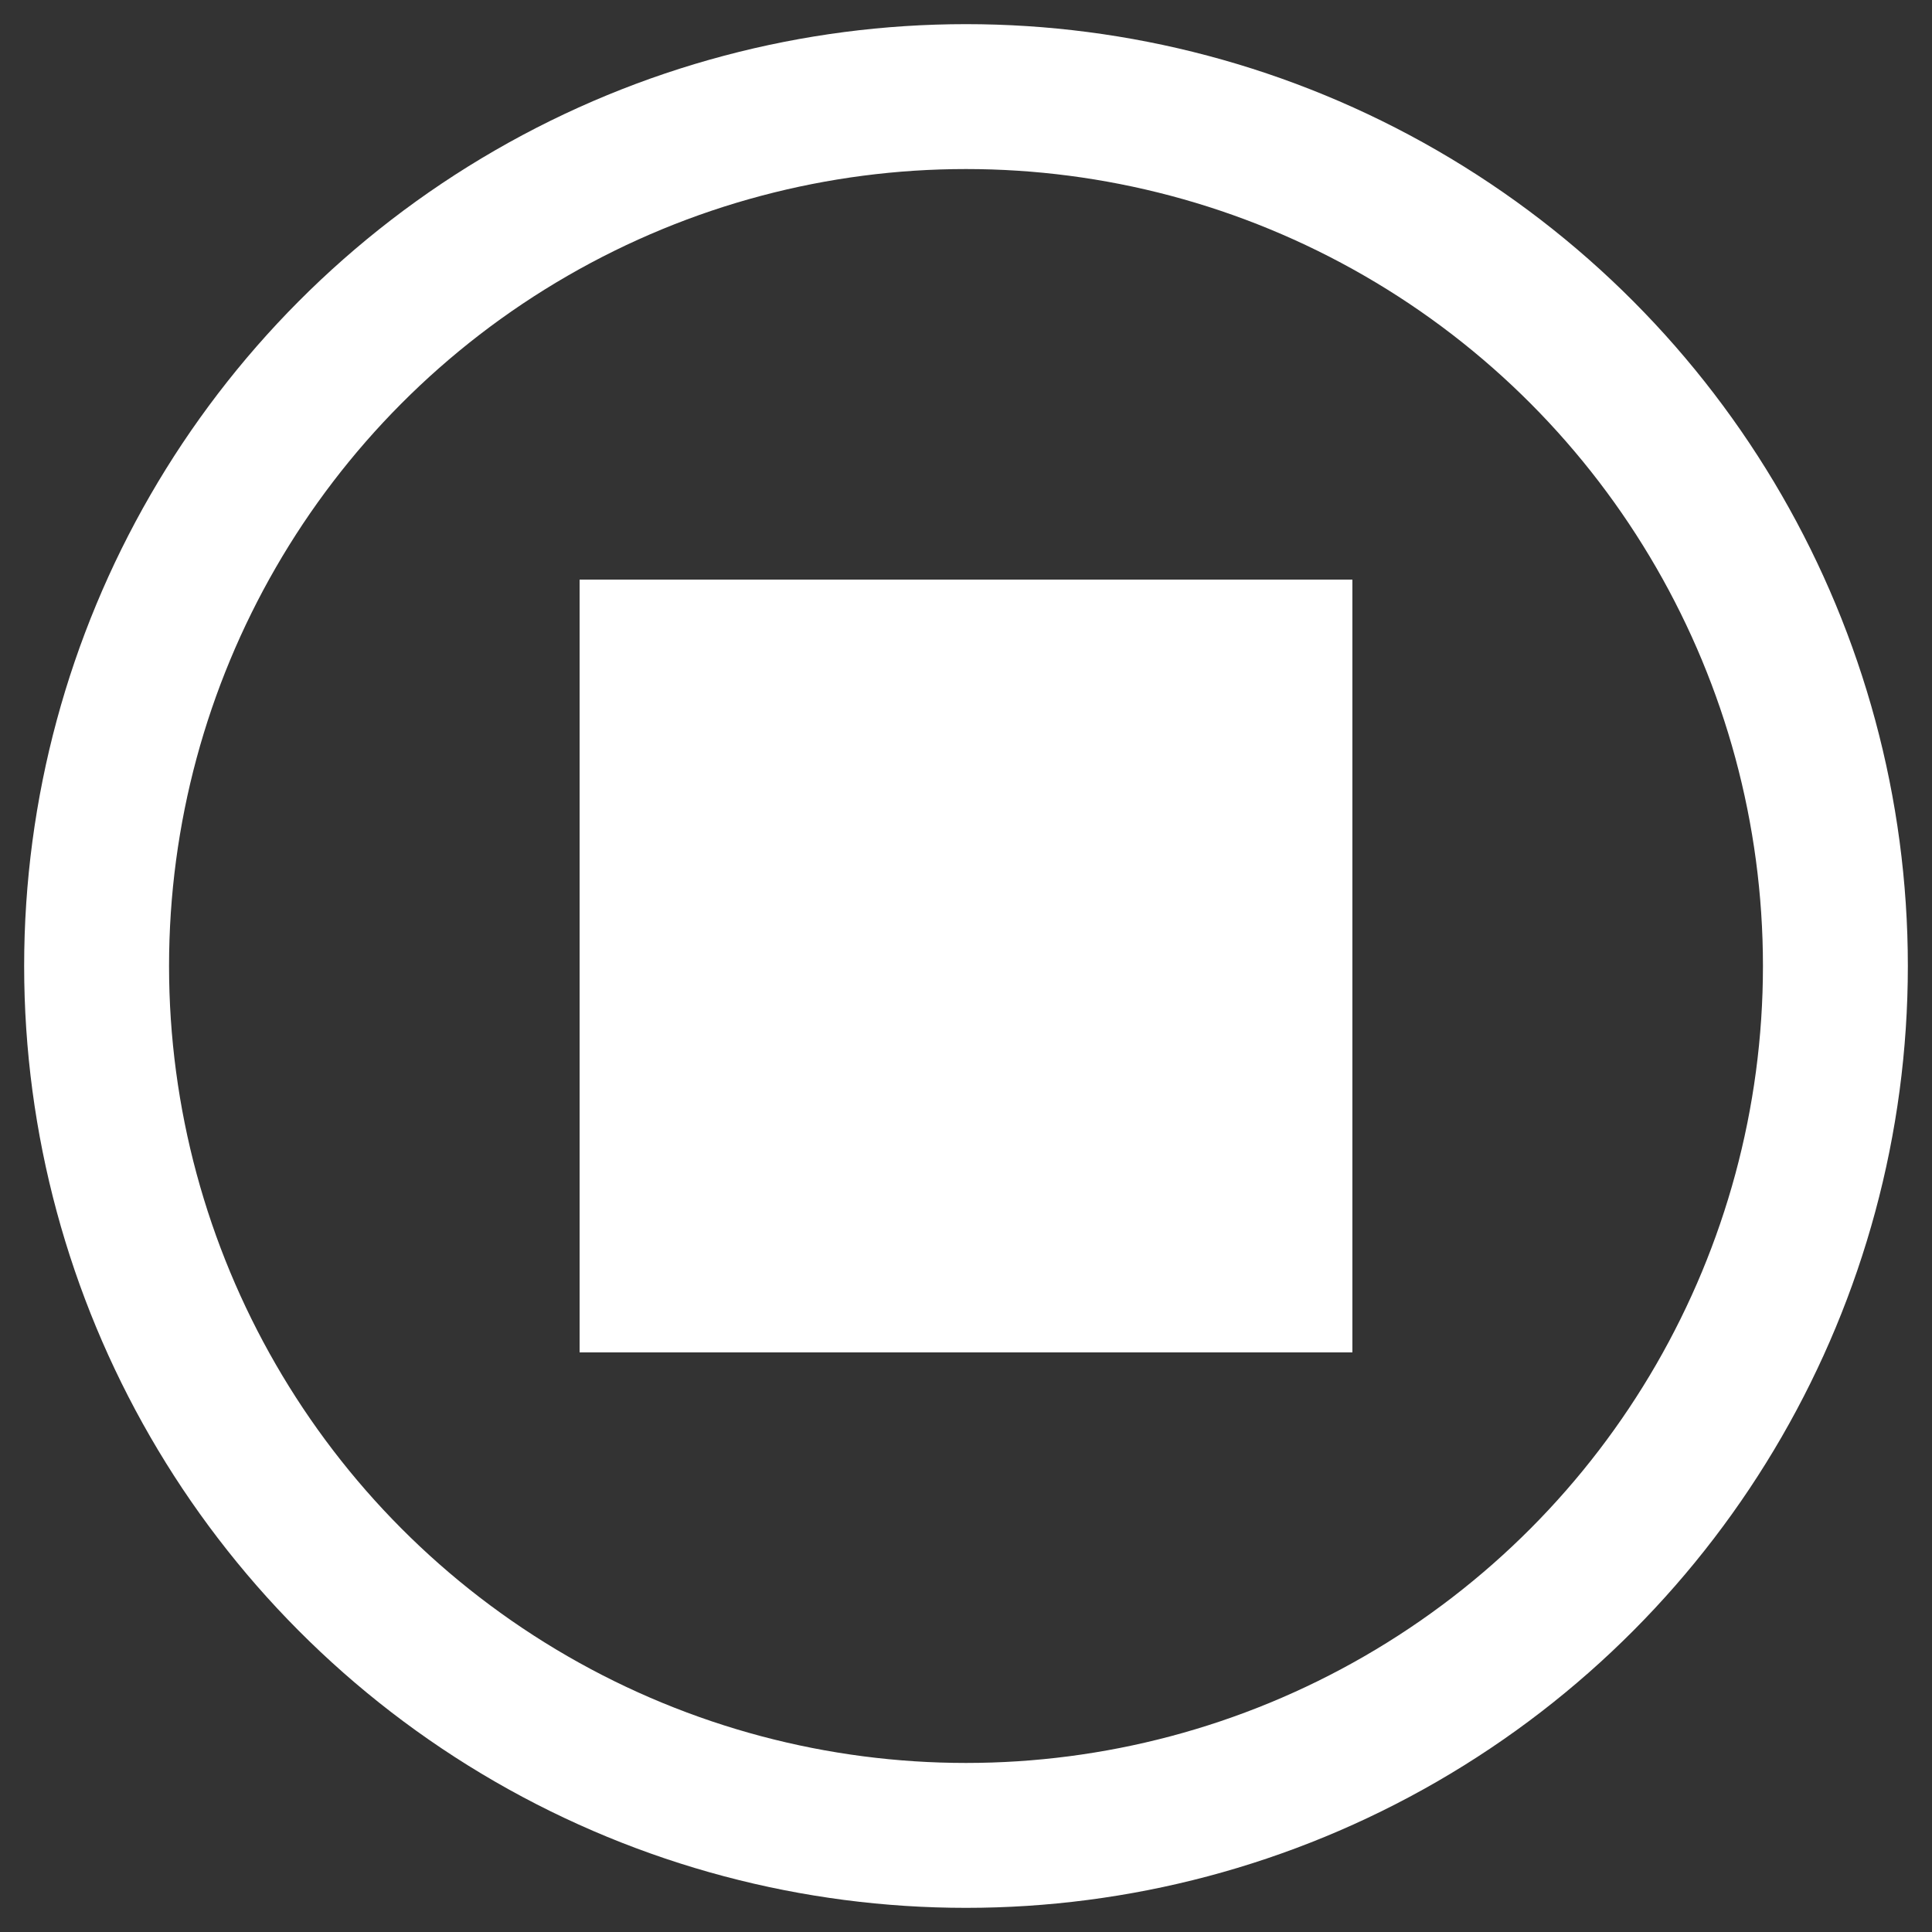
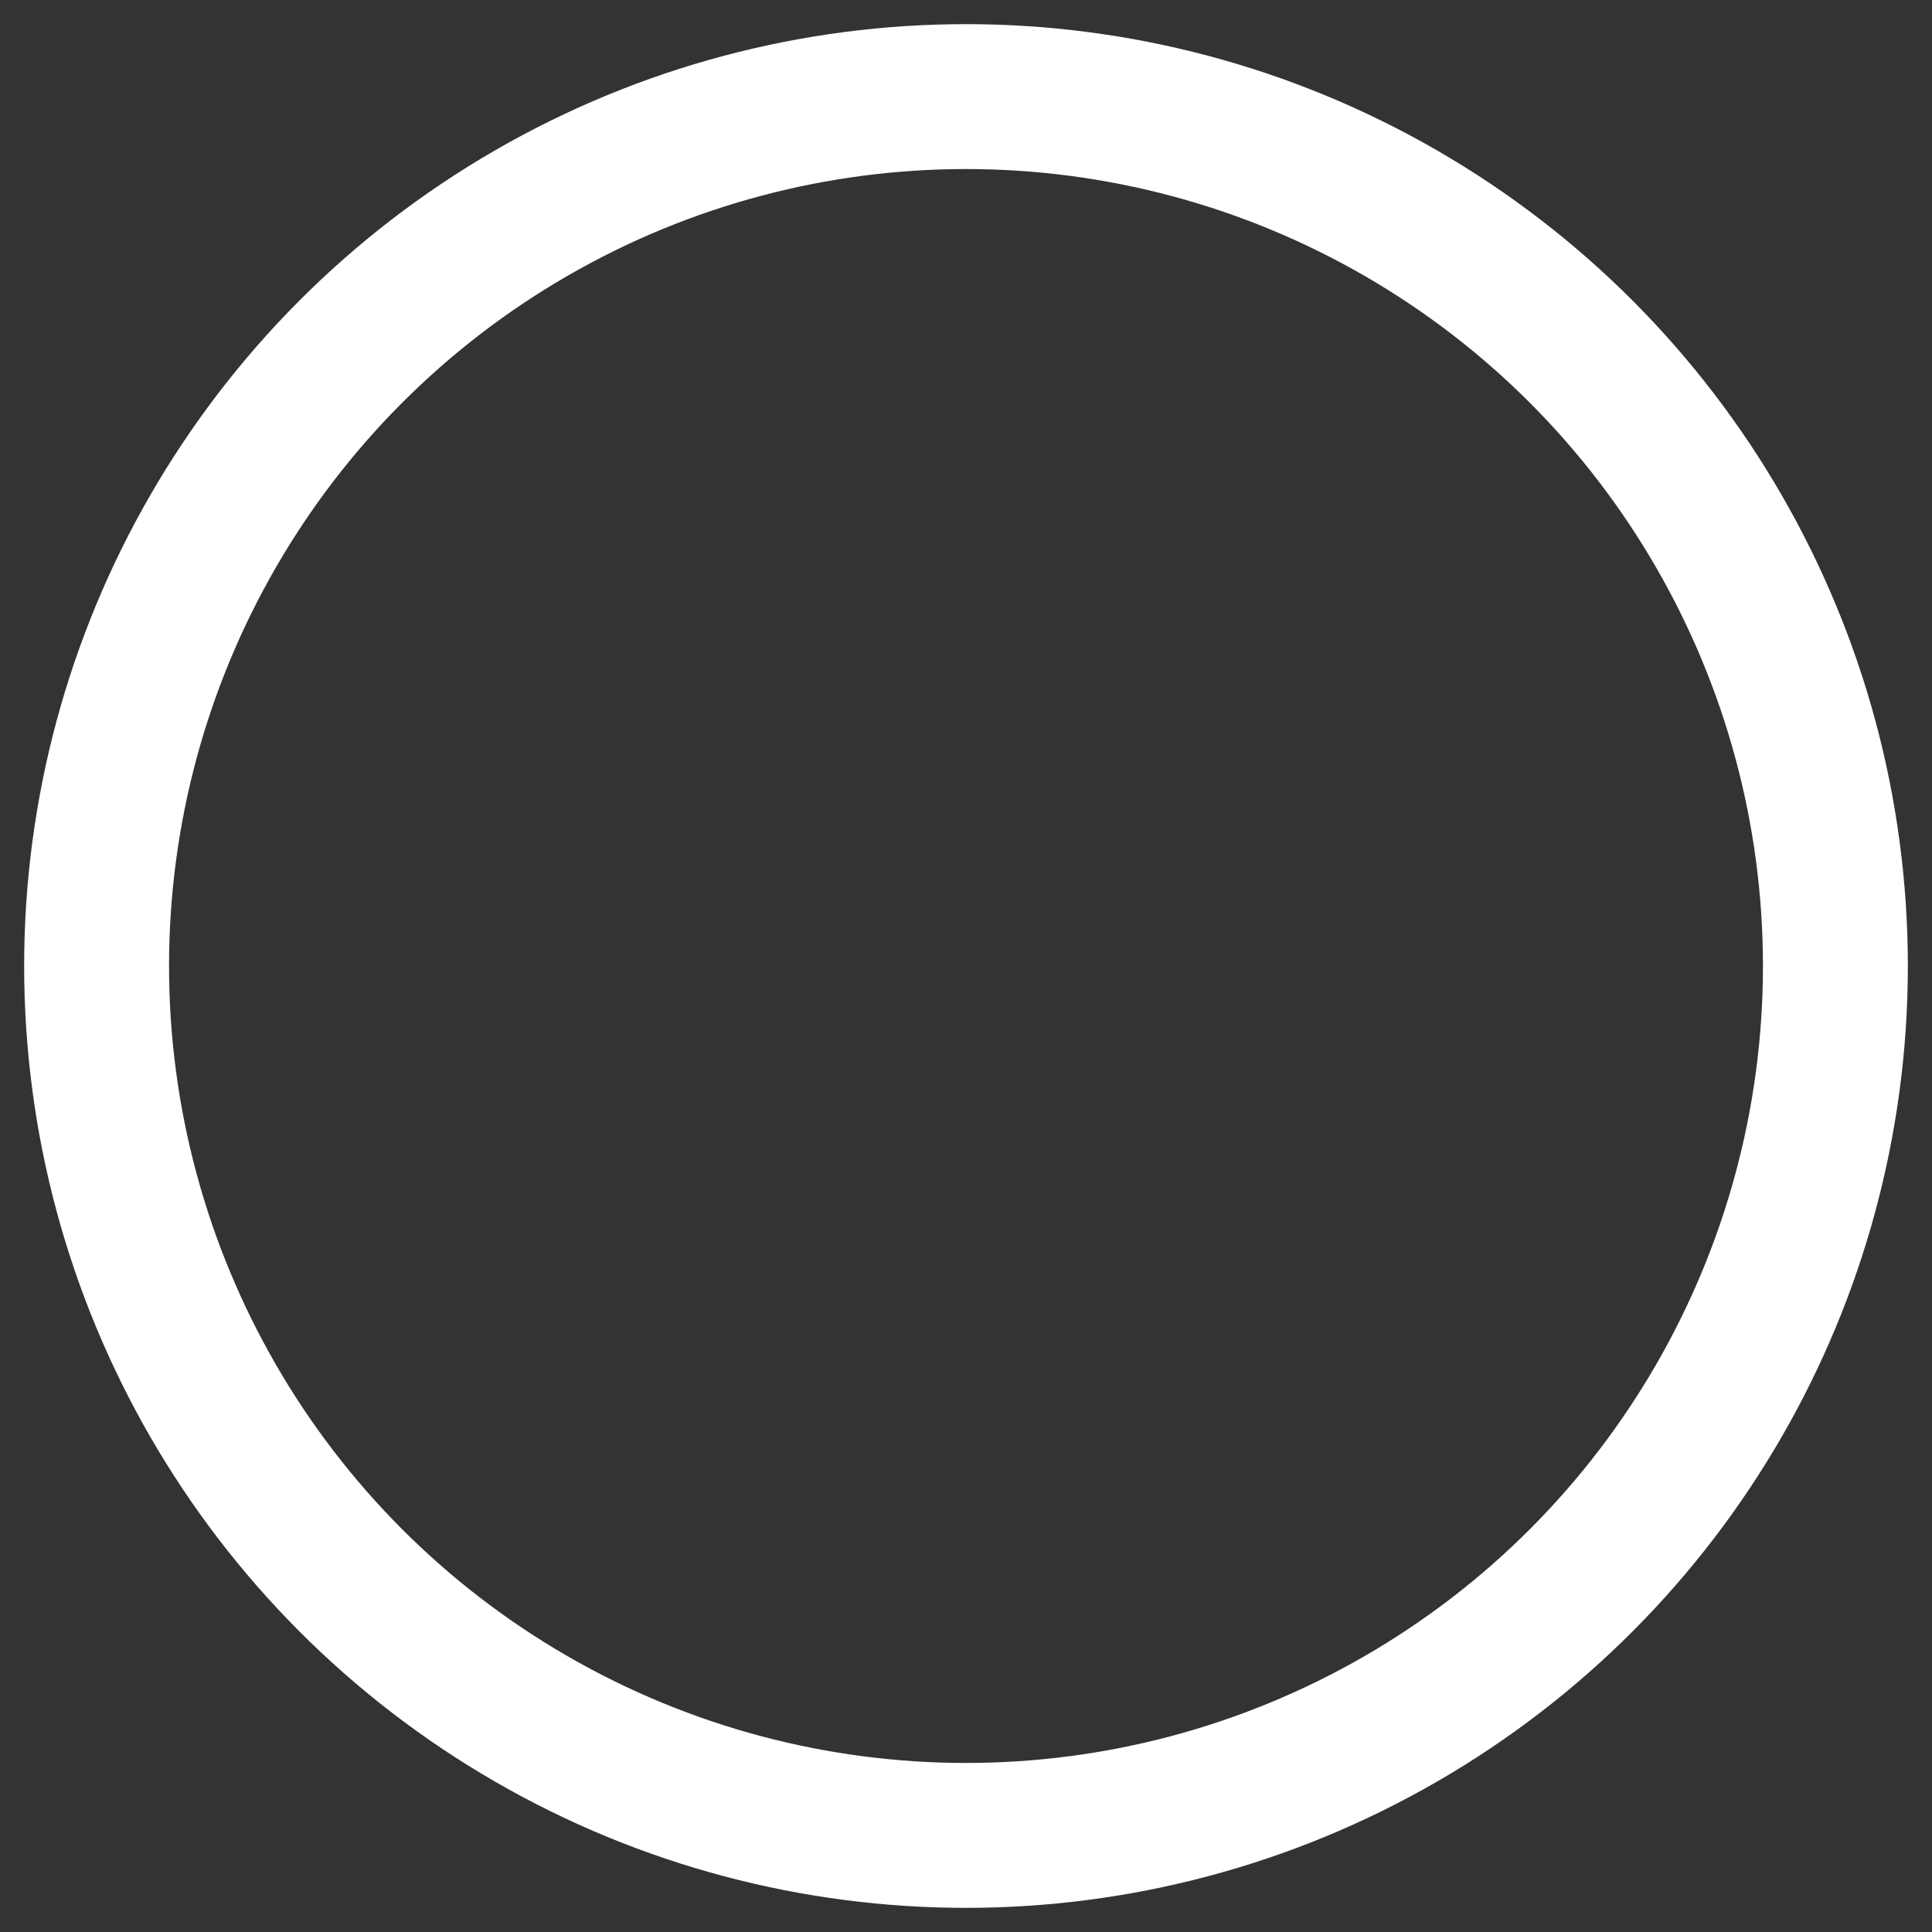
<svg xmlns="http://www.w3.org/2000/svg" width="40" height="40" viewBox="0 0 40 40" fill="none">
  <rect x="0" y="0" width="40" height="40" fill="#333333" stroke="none" />
  <g id="pause-icon2">
    <circle id="Ellipse 19" cx="20" cy="20" r="18" stroke="white" stroke-width="3" />
-     <rect id="Rectangle 16" x="12" y="12" width="16" height="16" fill="white" />
  </g>
</svg>